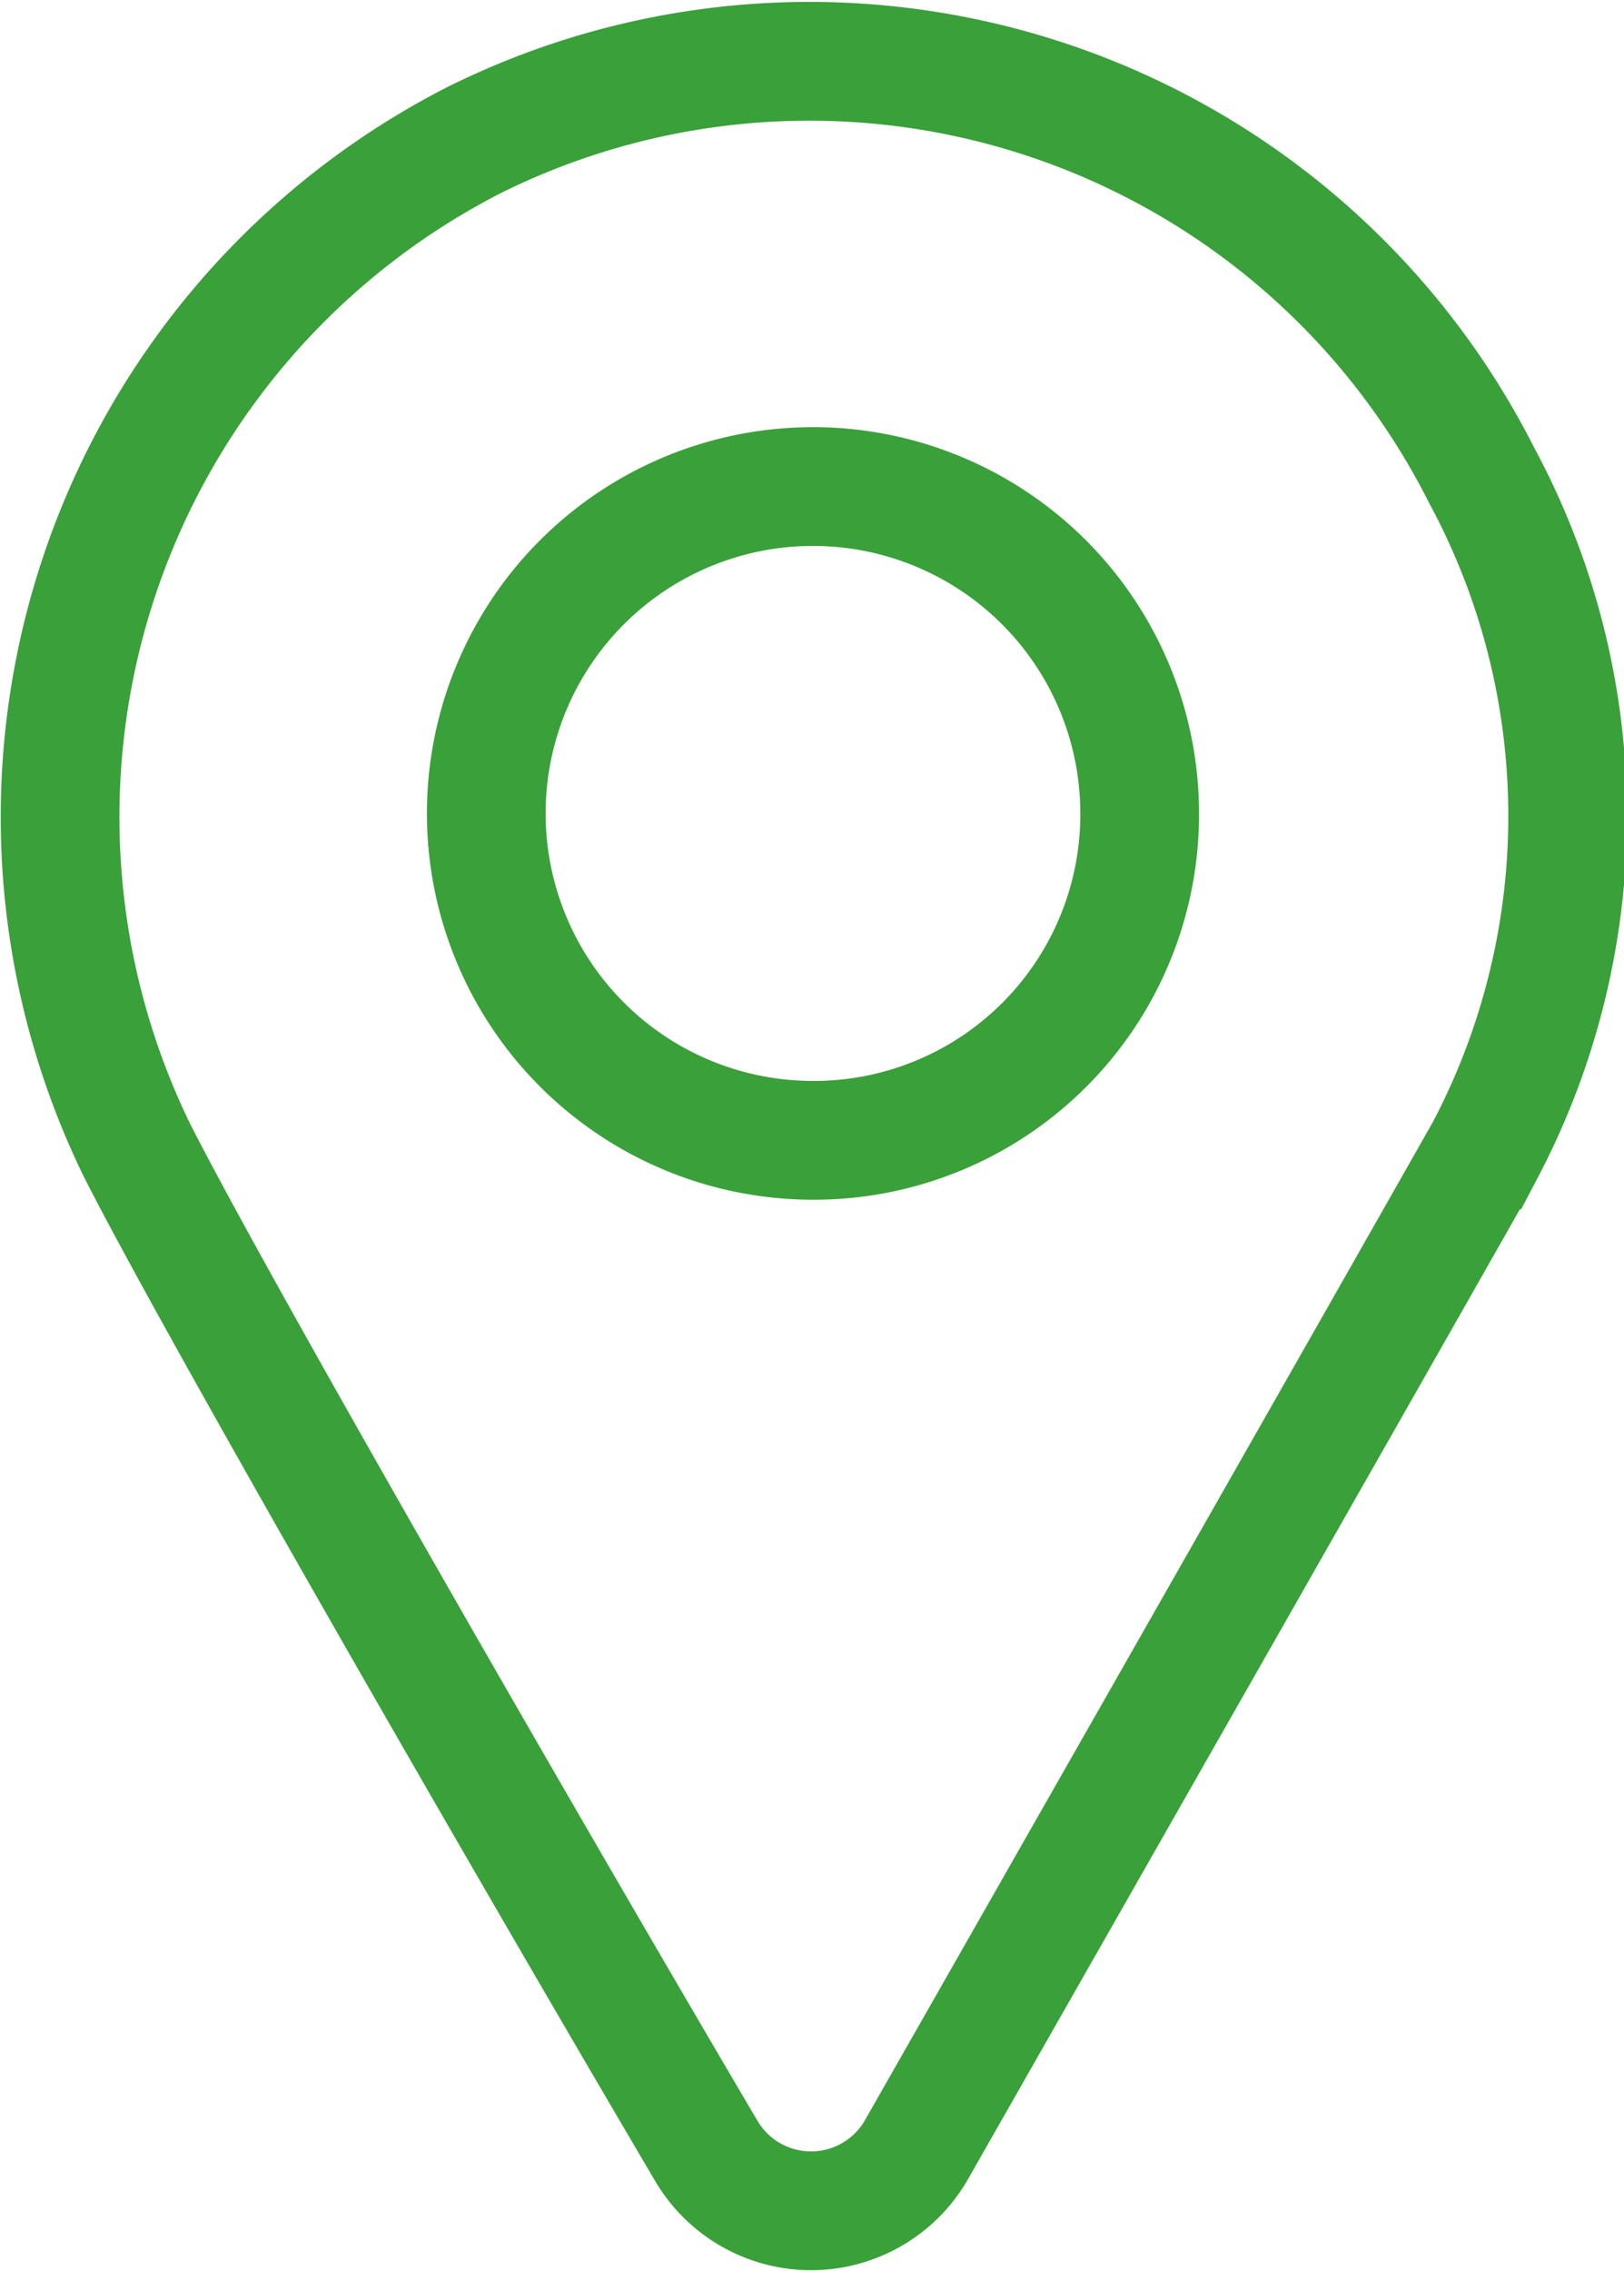
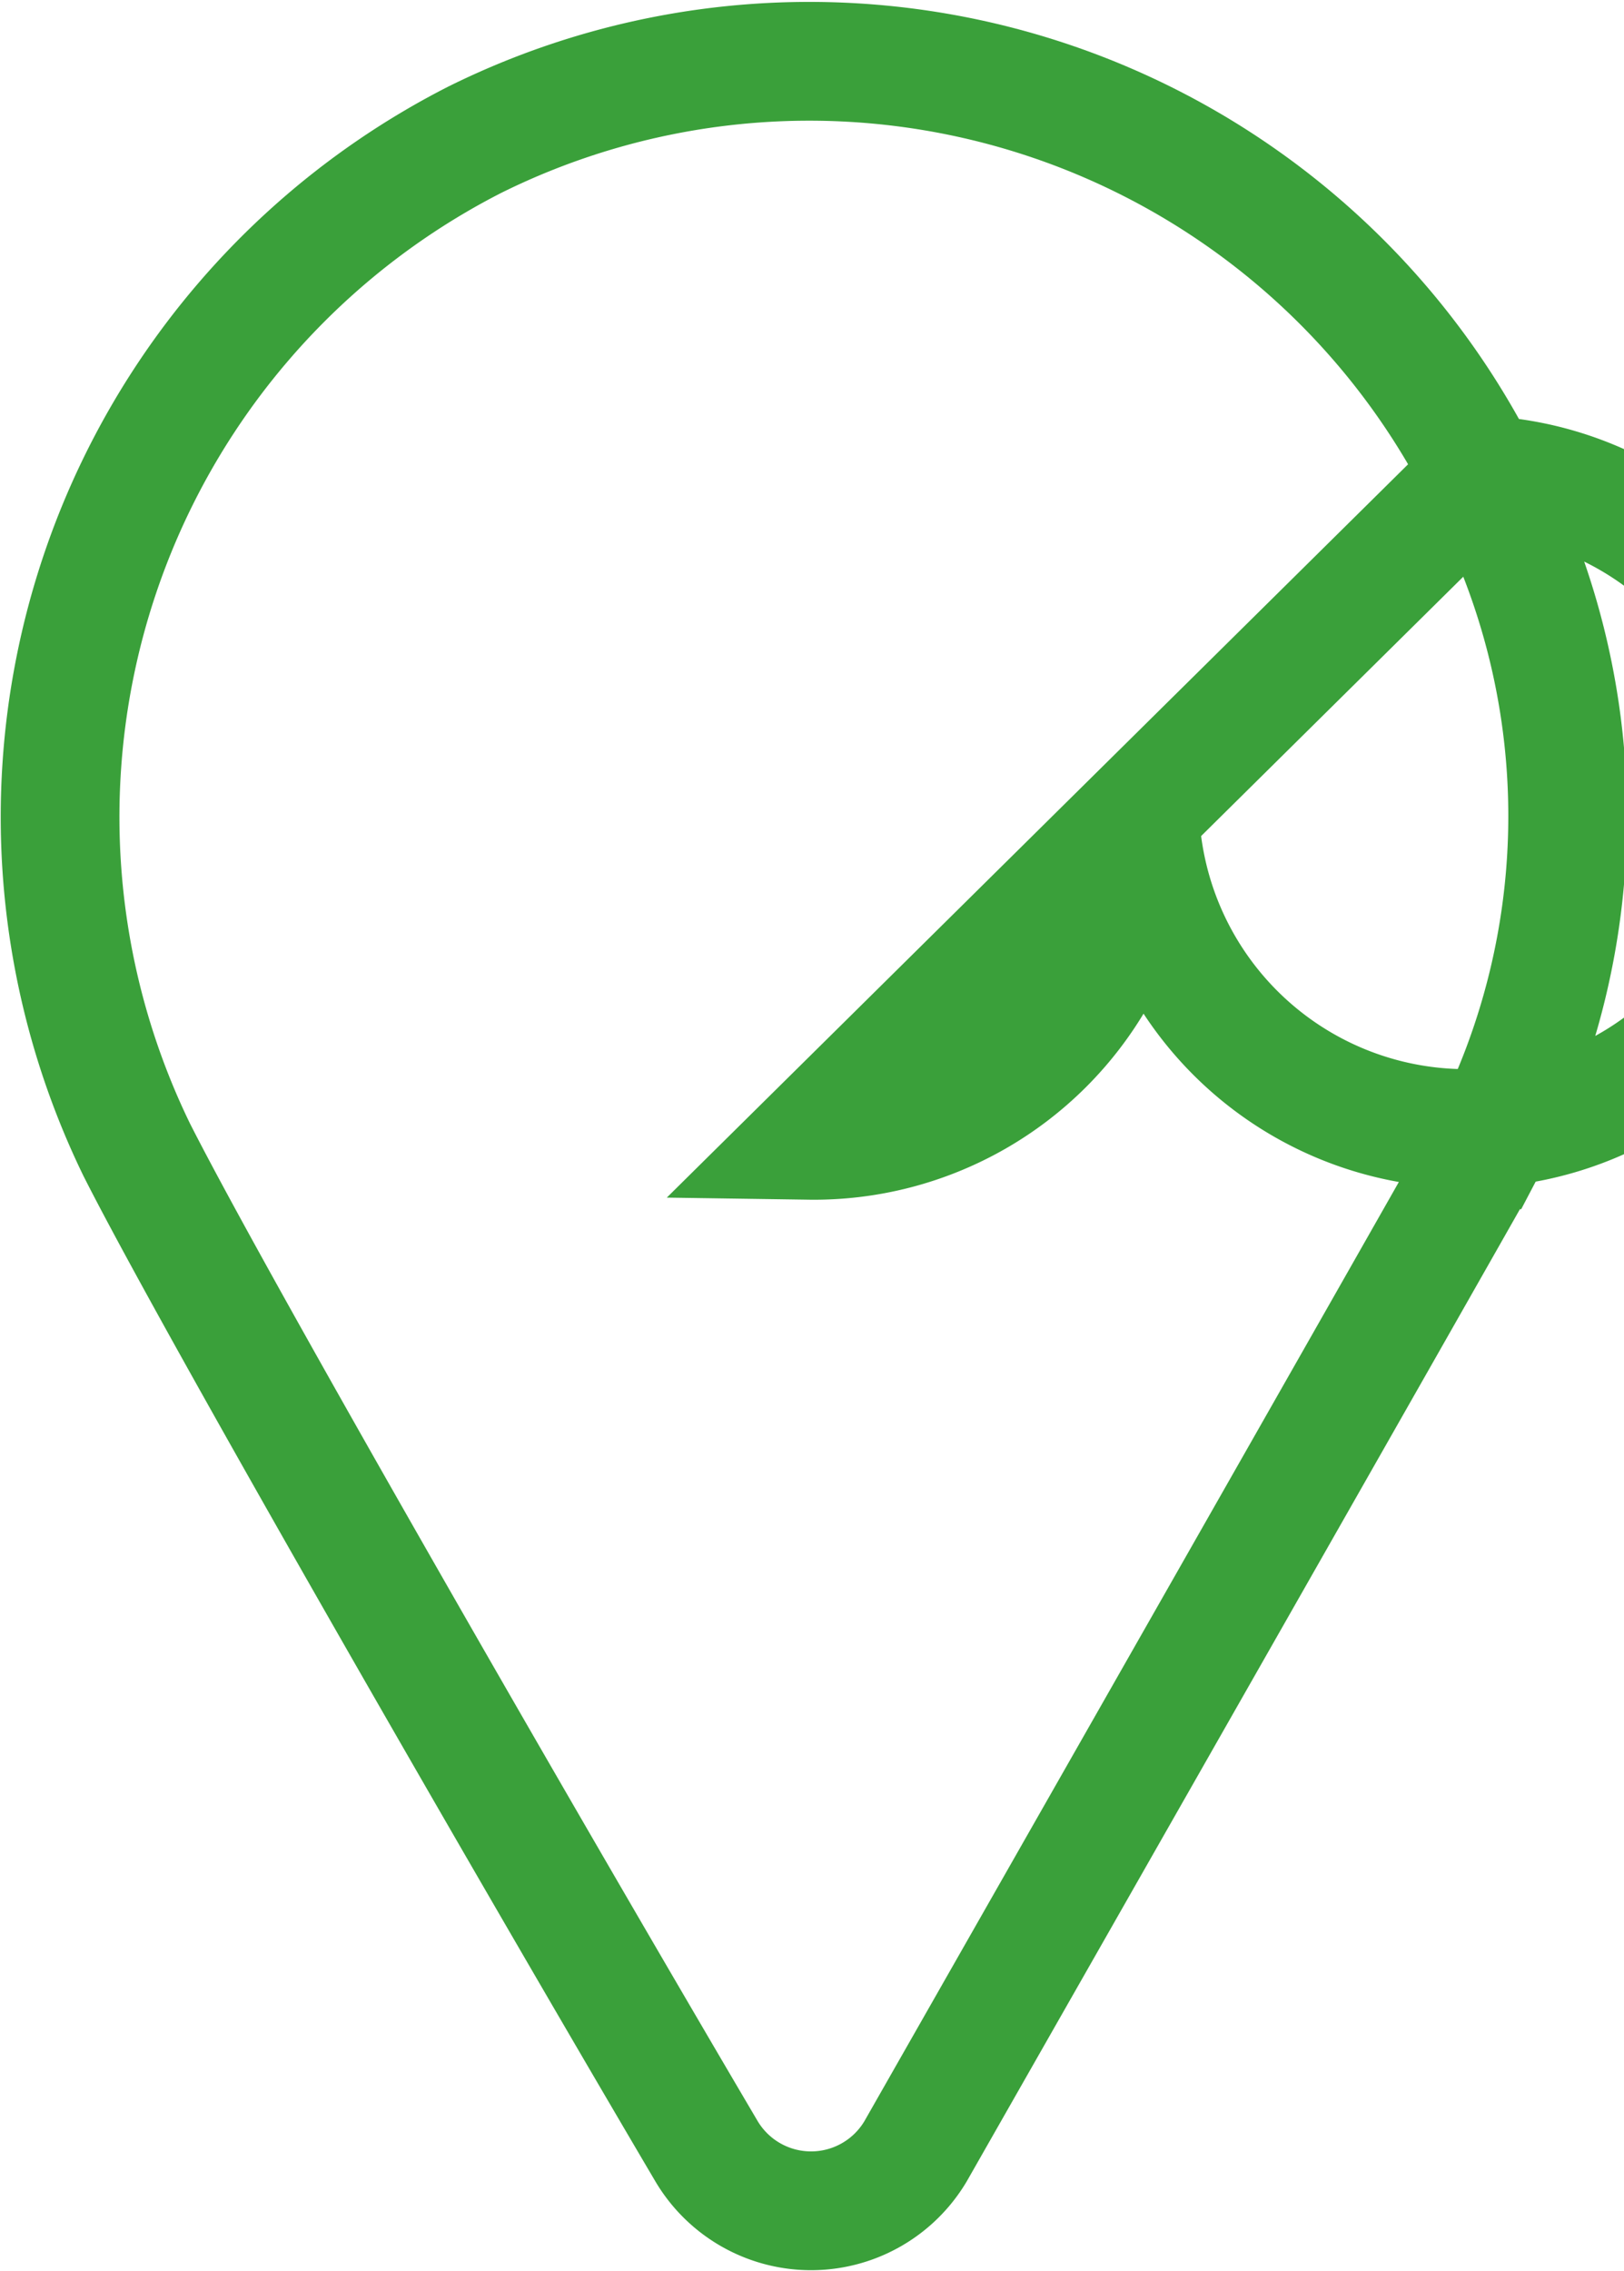
<svg xmlns="http://www.w3.org/2000/svg" viewBox="0 0 17.1 23.9">
  <defs>
    <style>.cls-1{fill:none;stroke:#3aa03a;stroke-width:1.25px;}</style>
  </defs>
  <title>marker-green</title>
  <g id="Layer_2" data-name="Layer 2">
    <g id="Banner_5" data-name="Banner 5">
-       <path class="cls-1" d="M15.6,5A7.93,7.93,0,0,0,5,1.47,8,8,0,0,0,1.44,12.1c.84,1.66,4.19,7.47,6,10.54a1.28,1.28,0,0,0,2.2,0c1.75-3.07,5.06-8.88,6-10.54A7.55,7.55,0,0,0,15.6,5ZM8.52,12A3.44,3.44,0,1,1,12,8.52,3.43,3.43,0,0,1,8.52,12Z" />
+       <path class="cls-1" d="M15.6,5A7.93,7.93,0,0,0,5,1.47,8,8,0,0,0,1.44,12.1c.84,1.66,4.19,7.47,6,10.54a1.28,1.28,0,0,0,2.2,0c1.75-3.07,5.06-8.88,6-10.54A7.55,7.55,0,0,0,15.6,5ZA3.44,3.44,0,1,1,12,8.52,3.43,3.43,0,0,1,8.52,12Z" />
    </g>
  </g>
</svg>